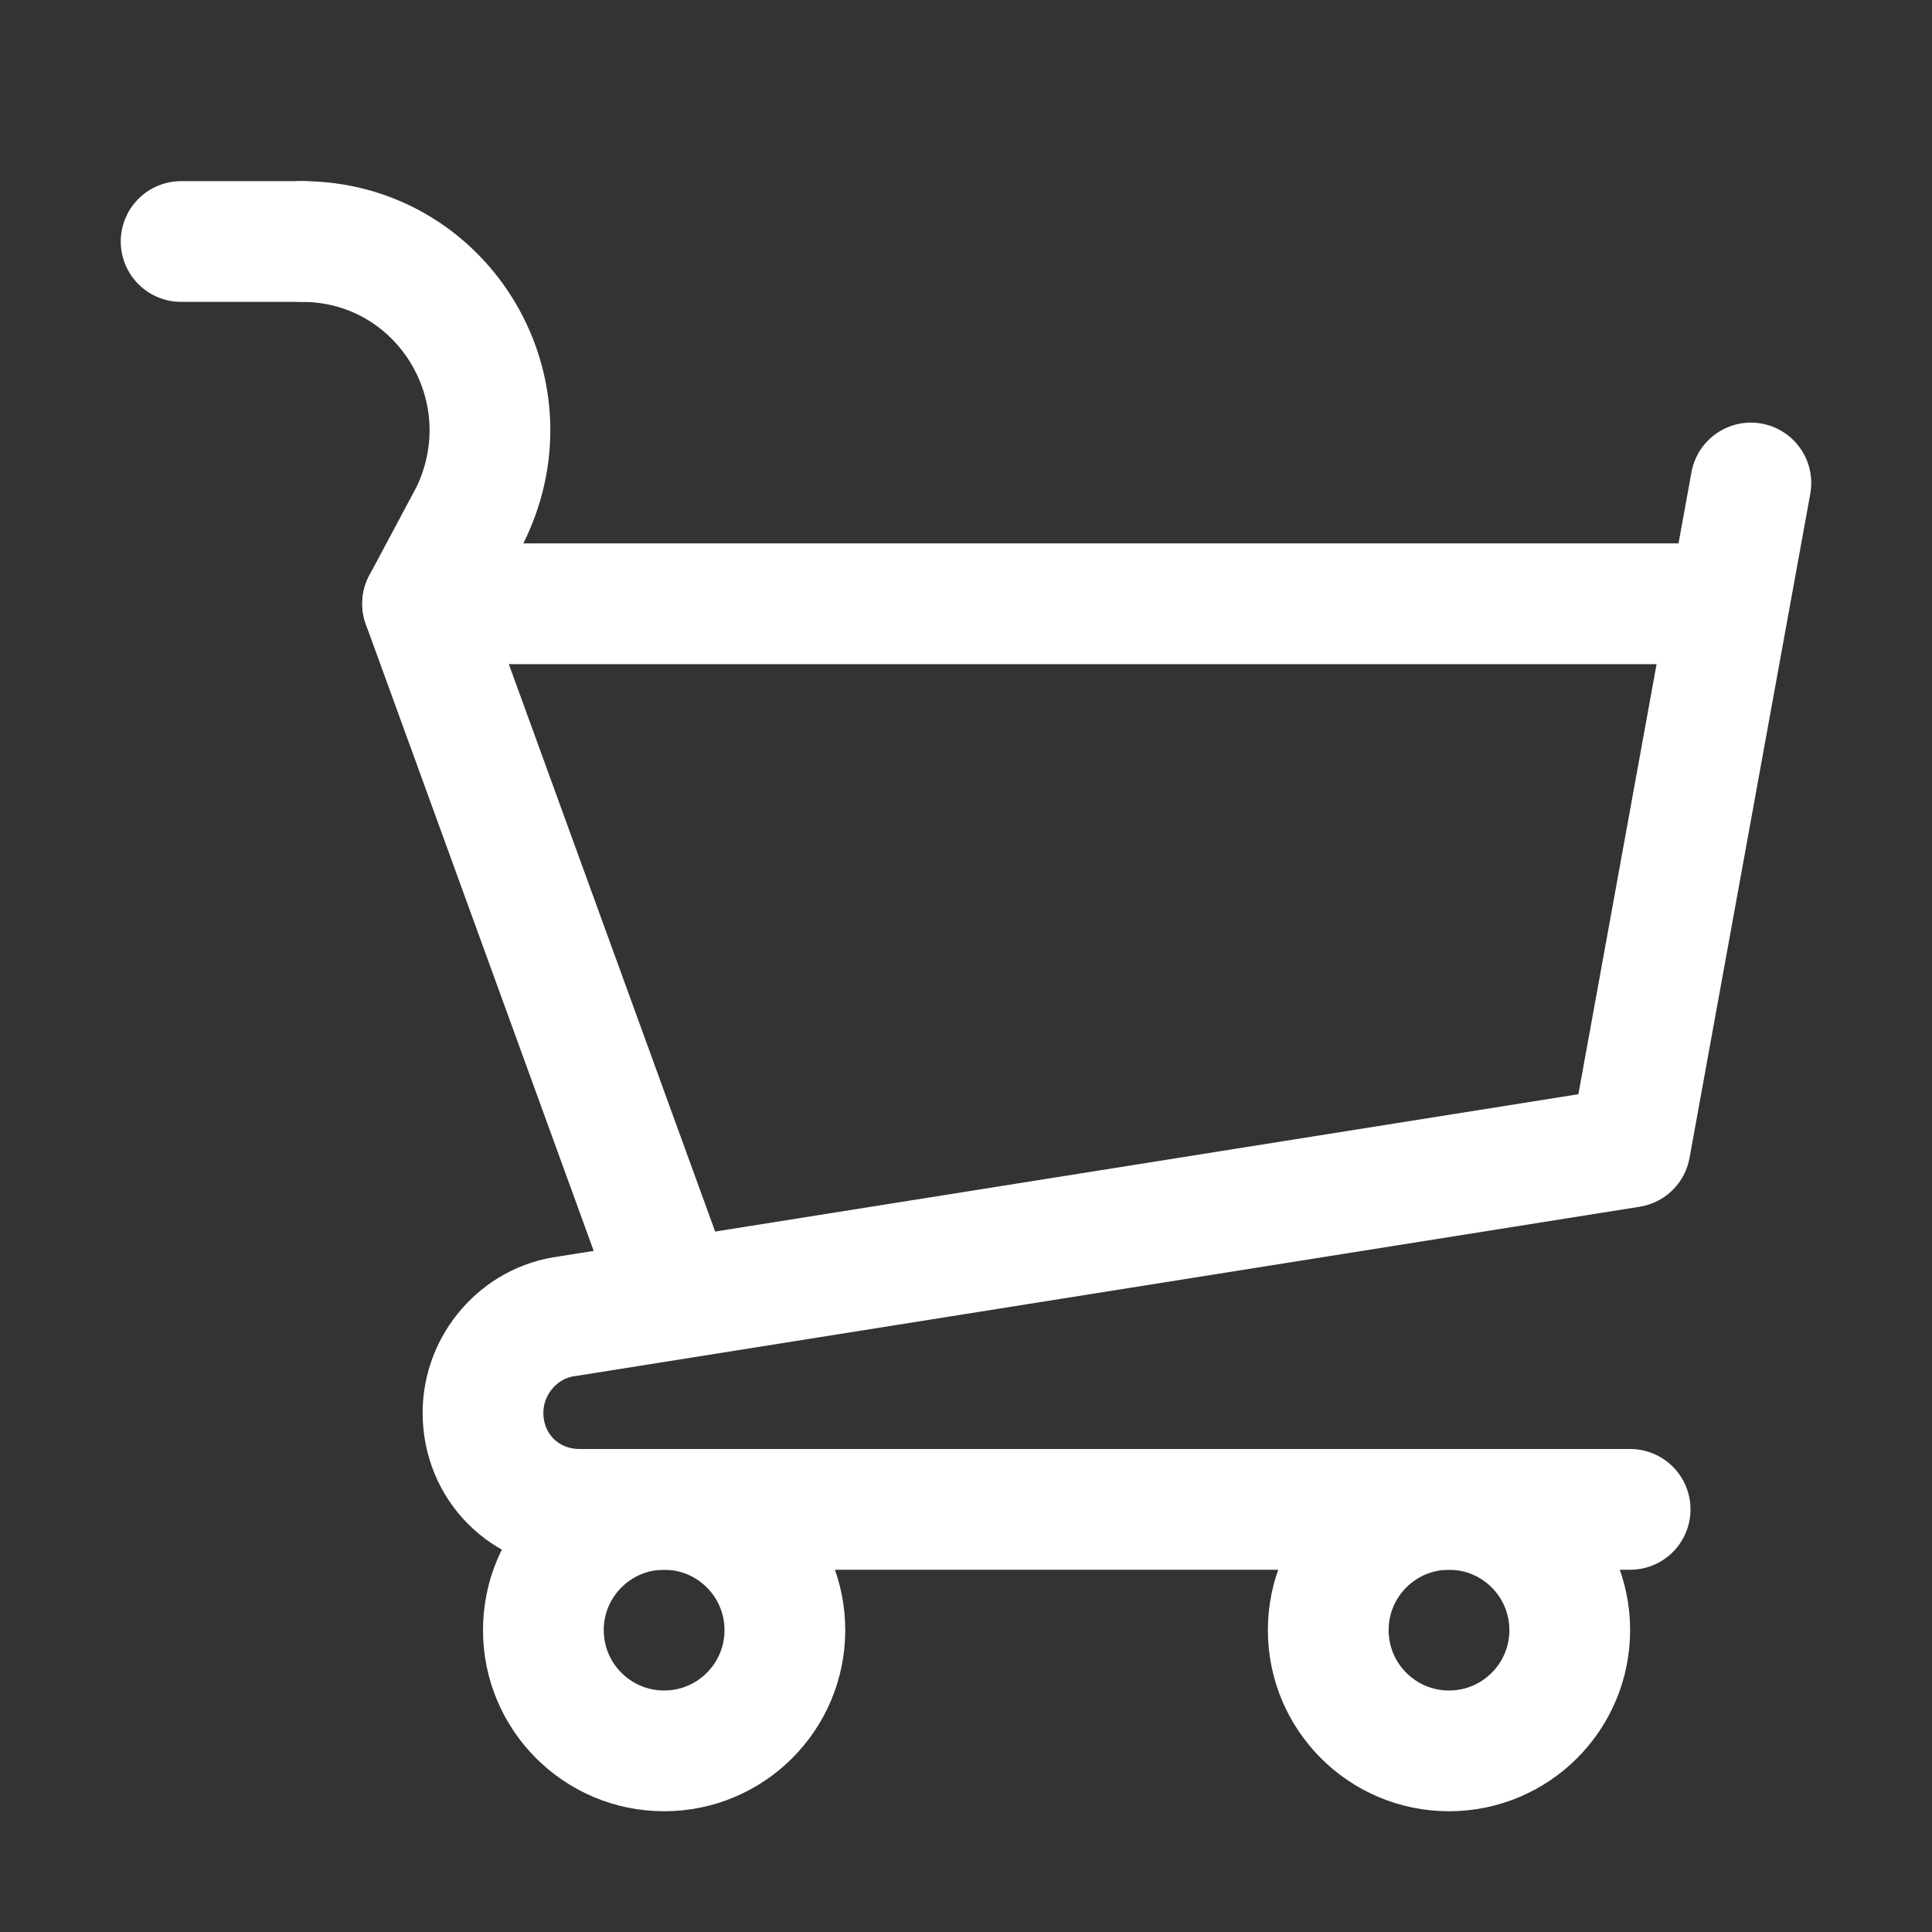
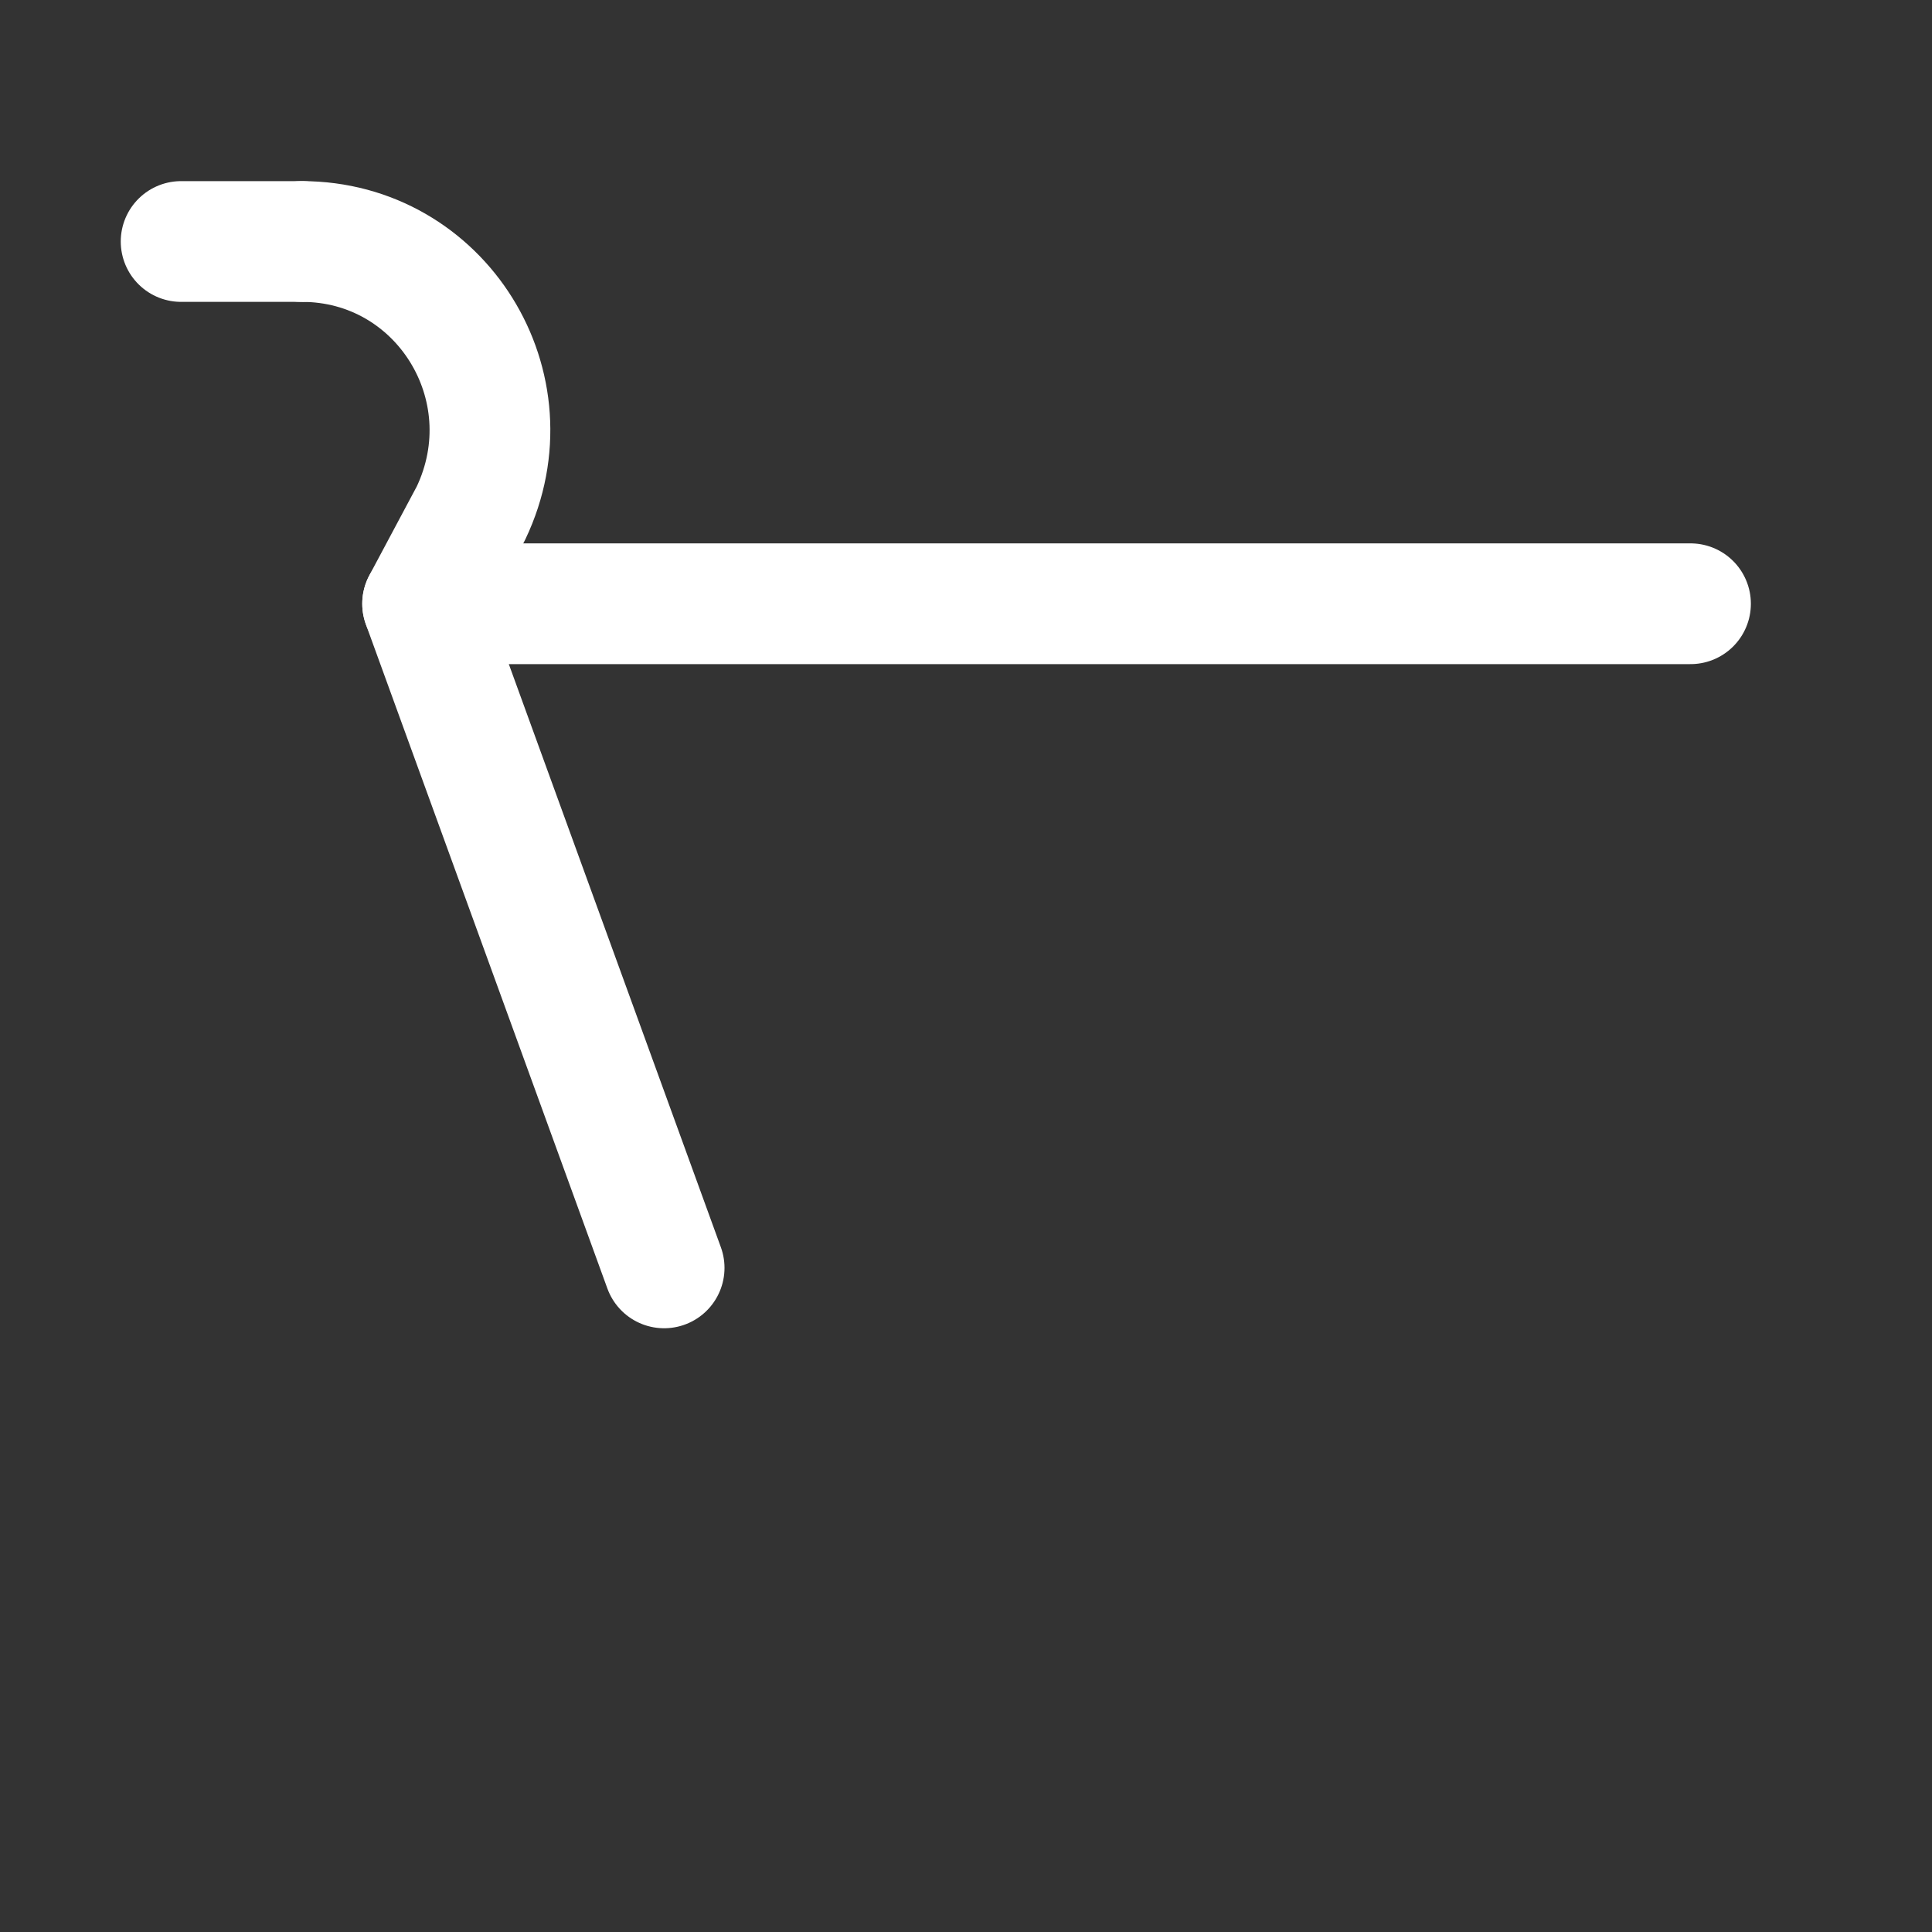
<svg xmlns="http://www.w3.org/2000/svg" id="Icons" style="enable-background:new 0 0 32 32;" version="1.1" viewBox="0 0 32 32" xml:space="preserve">
  <rect x="0" y="0" width="32" height="32" fill="#333333" stroke="none" />
  <style type="text/css">
	.st0{fill:none;stroke:#FFFFFF;stroke-width:2;stroke-linecap:round;stroke-linejoin:round;stroke-miterlimit:10;}
	
		.st1{fill:none;stroke:#FFFFFF;stroke-width:2;stroke-linecap:round;stroke-linejoin:round;stroke-miterlimit:10;stroke-dasharray:3;}
	.st2{fill:none;stroke:#FFFFFF;stroke-width:2;stroke-linejoin:round;stroke-miterlimit:10;}
	.st3{fill:none;}
</style>
-   <path class="st0" d="M29,8l-2,11L9.4,21.8C8.6,21.9,8,22.6,8,23.4v0C8,24.3,8.7,25,9.6,25H27" />
  <path class="st0" d="M5,4L5,4c2.3,0,3.8,2.4,2.8,4.5L7,10l4,11" />
  <line class="st0" x1="3" x2="5" y1="4" y2="4" />
  <line class="st0" x1="7" x2="28" y1="10" y2="10" />
-   <circle class="st0" cx="11" cy="27" r="2" />
-   <circle class="st0" cx="24" cy="27" r="2" />
  <rect class="st3" height="680" width="536" />
</svg>